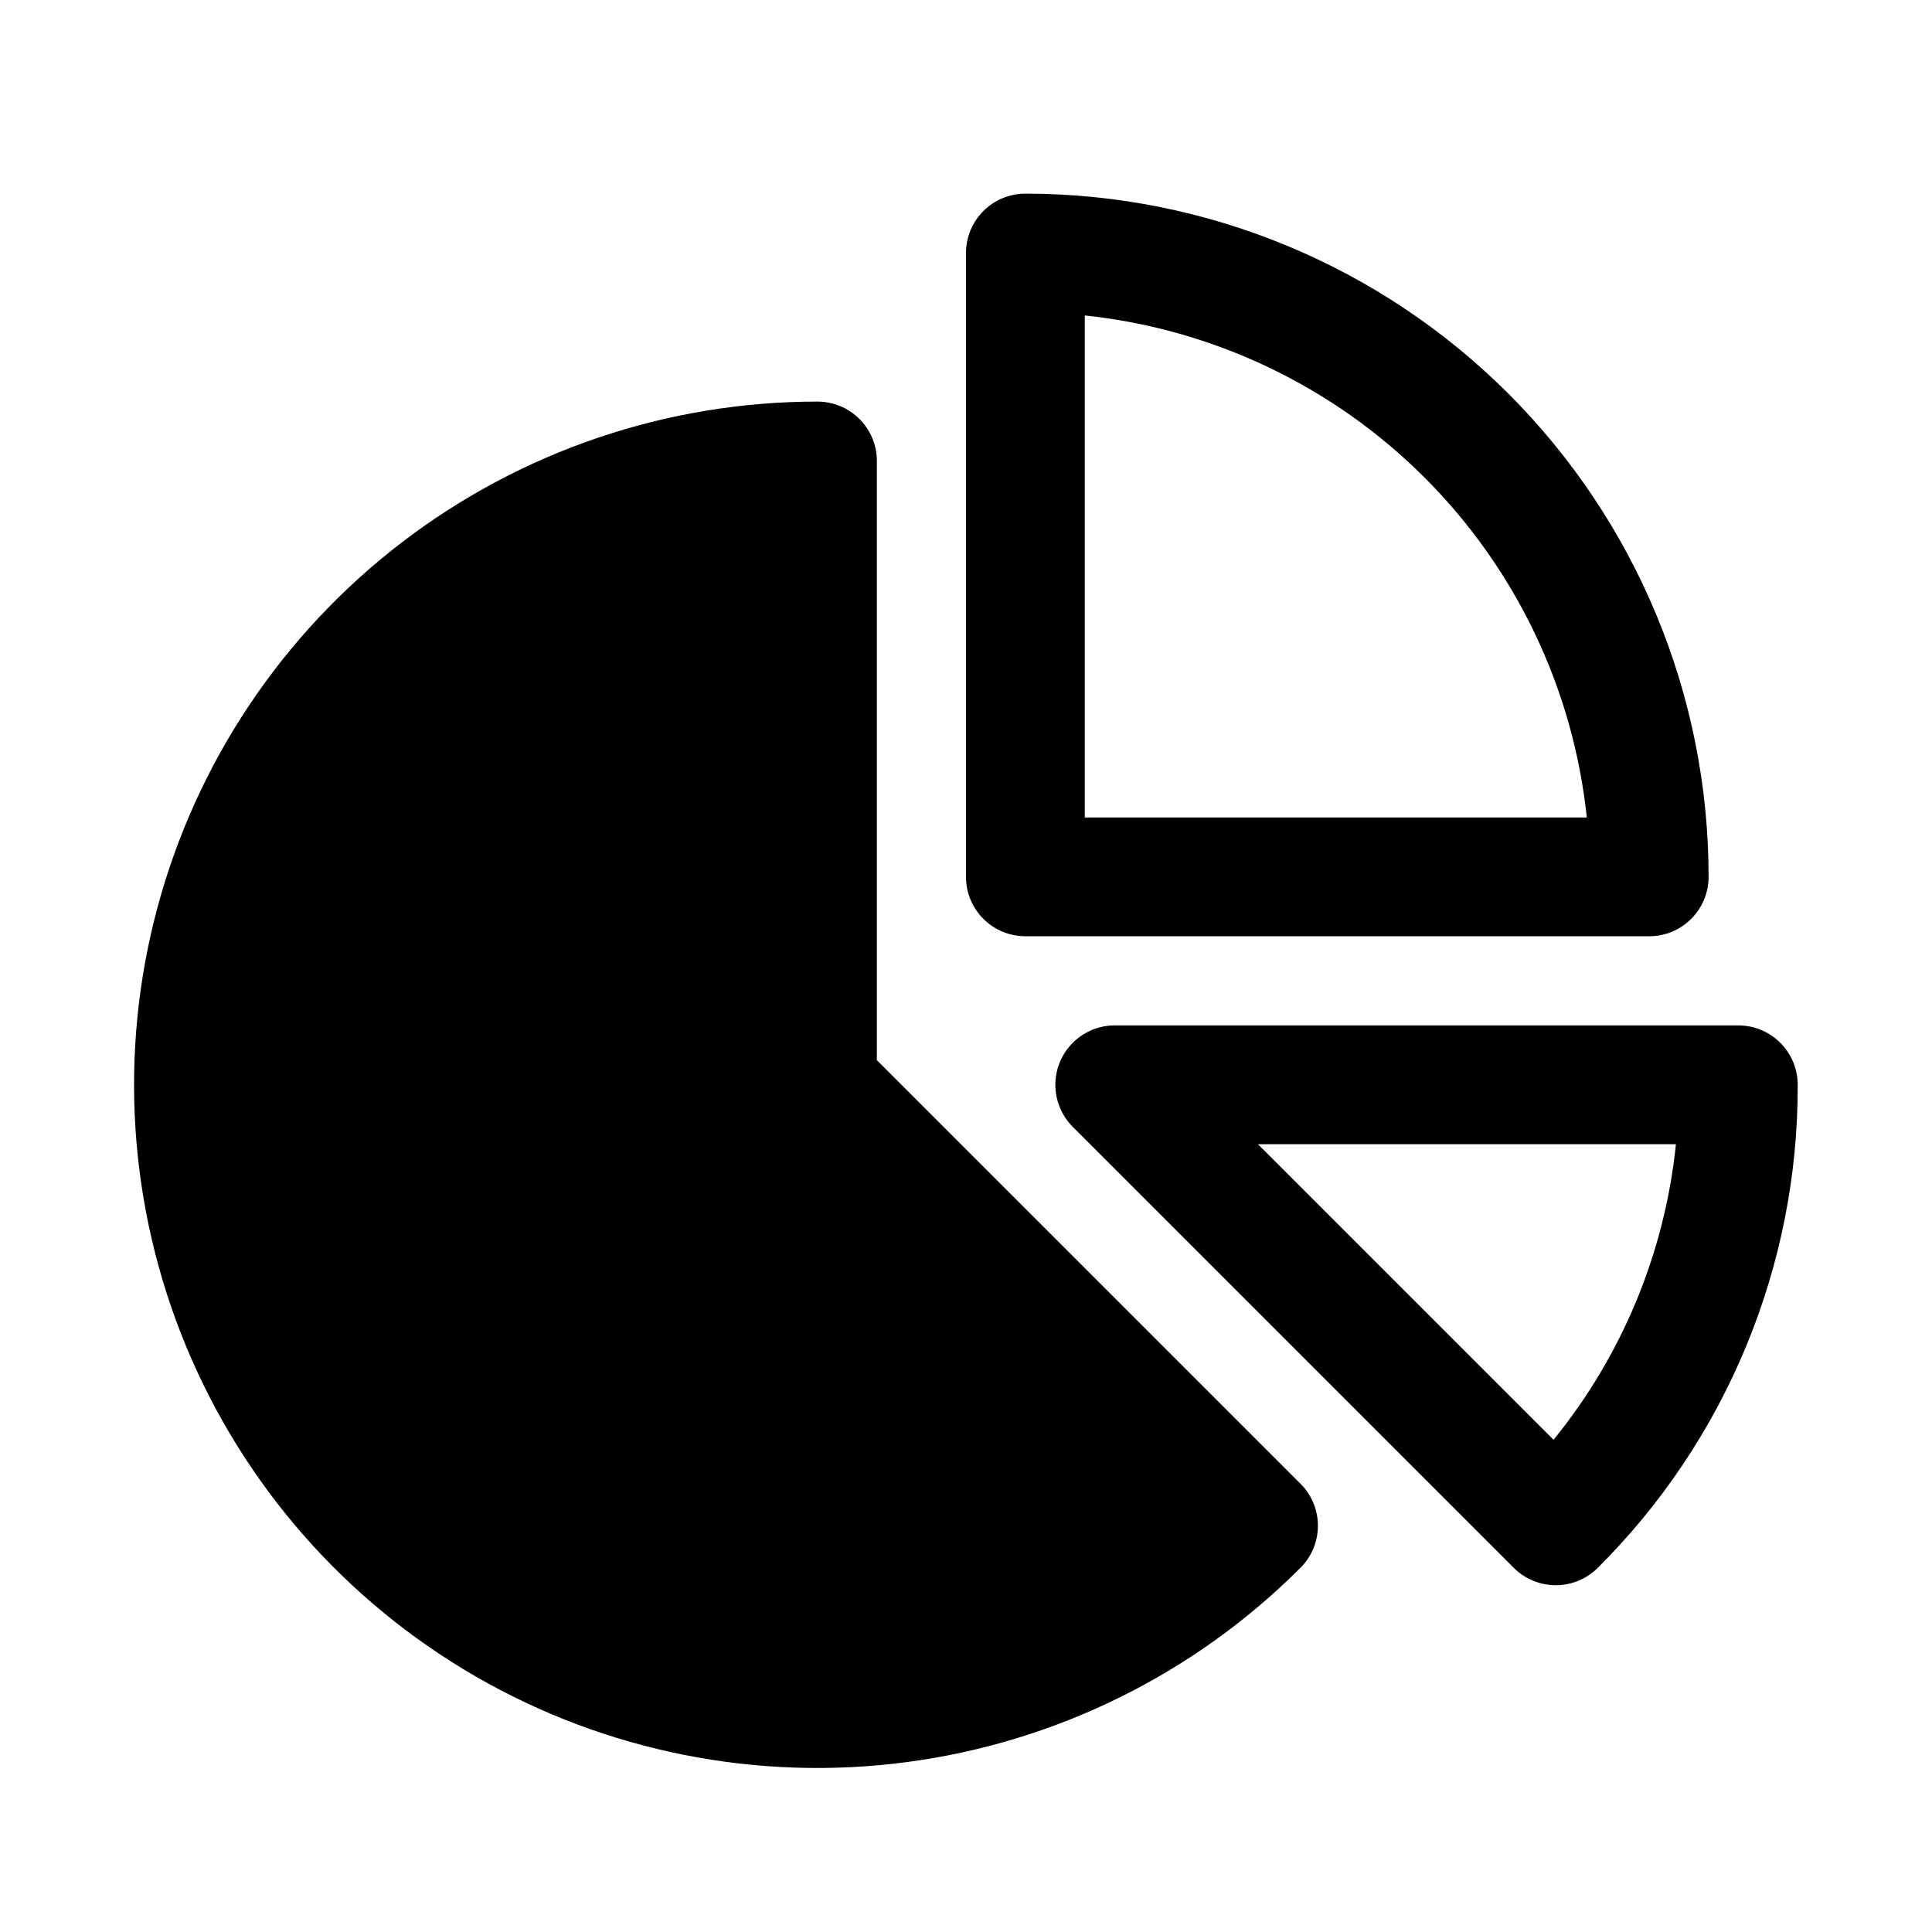
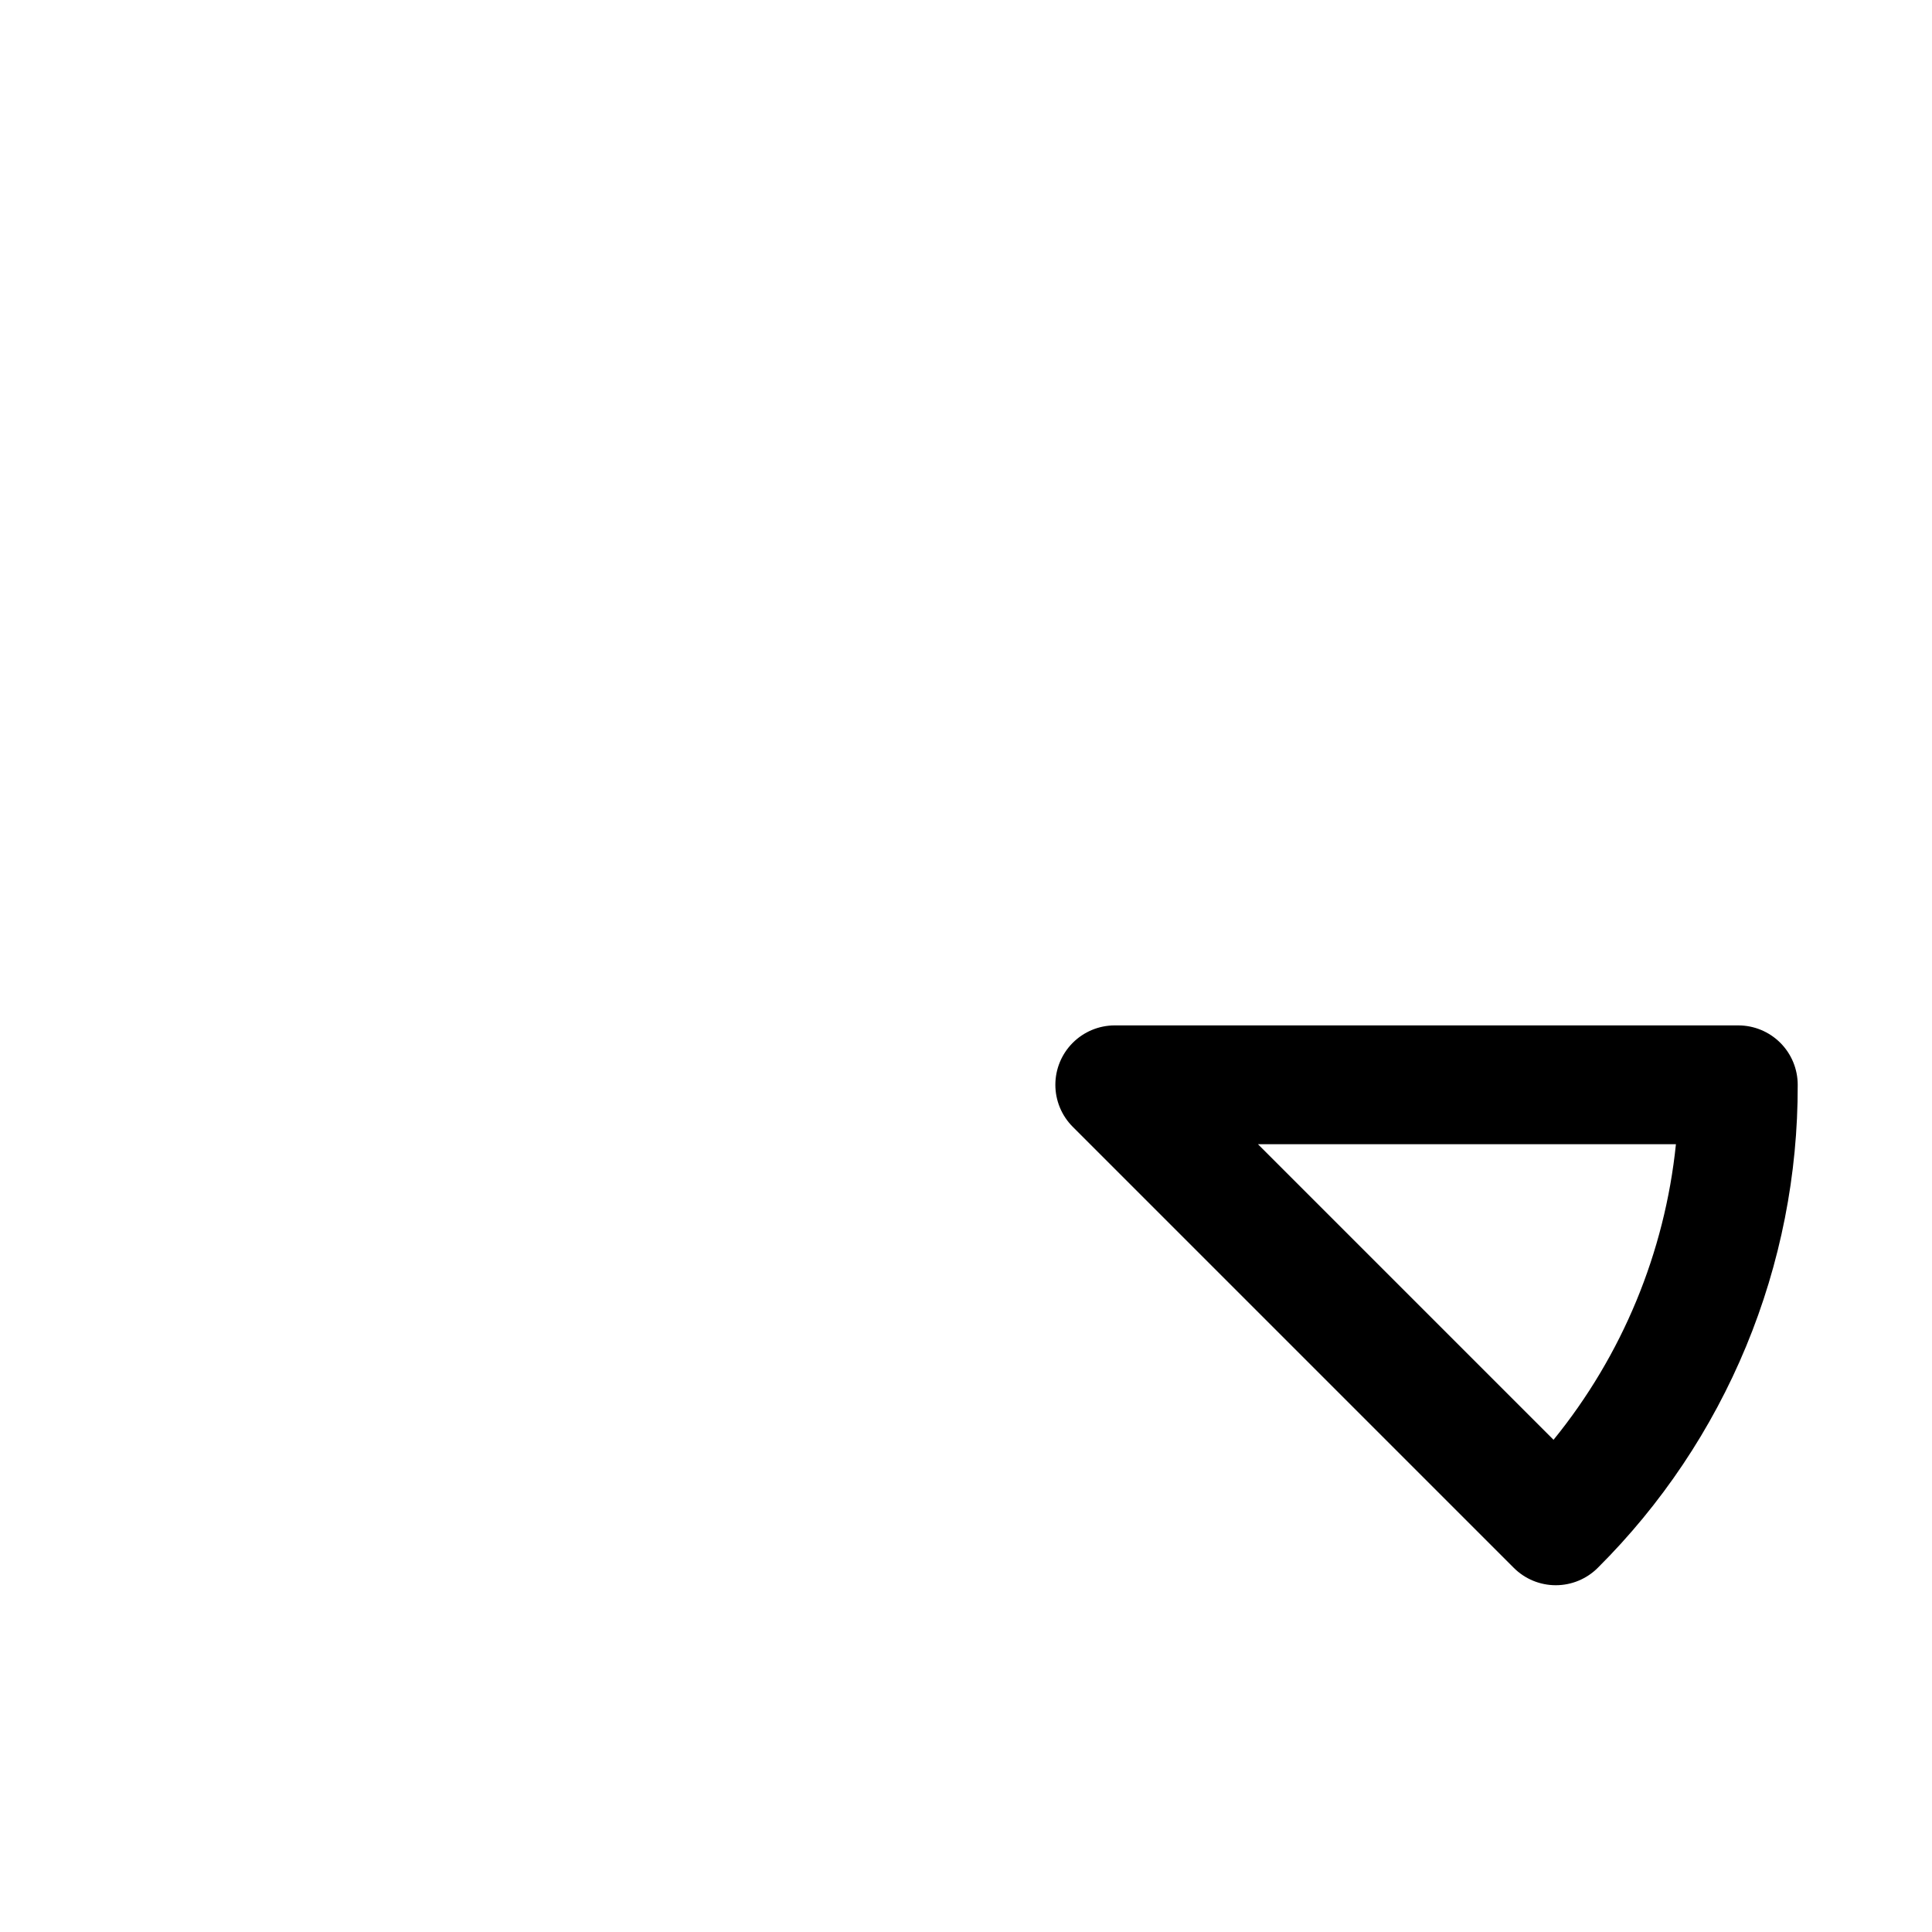
<svg xmlns="http://www.w3.org/2000/svg" fill="#000000" width="800px" height="800px" version="1.1" viewBox="144 144 512 512">
  <g>
-     <path d="m415.74 392.12h165.31c4.176 0 8.18-1.656 11.133-4.609s4.613-6.957 4.613-11.133c0-48.02-19.078-94.07-53.031-128.03-33.957-33.953-80.008-53.031-128.03-53.031-4.176 0-8.18 1.66-11.133 4.613s-4.609 6.957-4.609 11.133v165.31c0 4.176 1.656 8.18 4.609 11.133s6.957 4.609 11.133 4.609zm15.742-164.52h0.004c34.051 3.594 65.84 18.766 90.055 42.98 24.215 24.215 39.387 56.004 42.98 90.055h-133.04z" />
-     <path d="m376.38 424.95v-158.78c0-4.176-1.66-8.184-4.613-11.133-2.949-2.953-6.957-4.613-11.133-4.613-39.859-0.012-78.613 13.133-110.24 37.391-31.629 24.262-54.371 58.281-64.691 96.781-10.324 38.504-7.648 79.336 7.602 116.16 15.254 36.828 42.234 67.594 76.758 87.523 34.523 19.93 74.656 27.91 114.18 22.703 39.52-5.211 76.219-23.312 104.4-51.508 2.957-2.953 4.617-6.957 4.617-11.137 0-4.18-1.66-8.188-4.617-11.141z" />
    <path d="m604.67 415.74h-165.31c-4.164 0.02-8.148 1.684-11.086 4.633-2.941 2.949-4.59 6.941-4.594 11.102 0 4.164 1.645 8.156 4.578 11.109l116.9 116.9c2.953 2.957 6.957 4.617 11.137 4.617s8.188-1.66 11.141-4.617c16.852-16.773 30.211-36.723 39.305-58.695 9.094-21.969 13.742-45.523 13.672-69.301 0-4.176-1.656-8.184-4.609-11.133-2.953-2.953-6.957-4.613-11.133-4.613zm-48.965 109.82-78.328-78.328h110.76c-2.953 28.711-14.223 55.934-32.434 78.328z" />
  </g>
</svg>